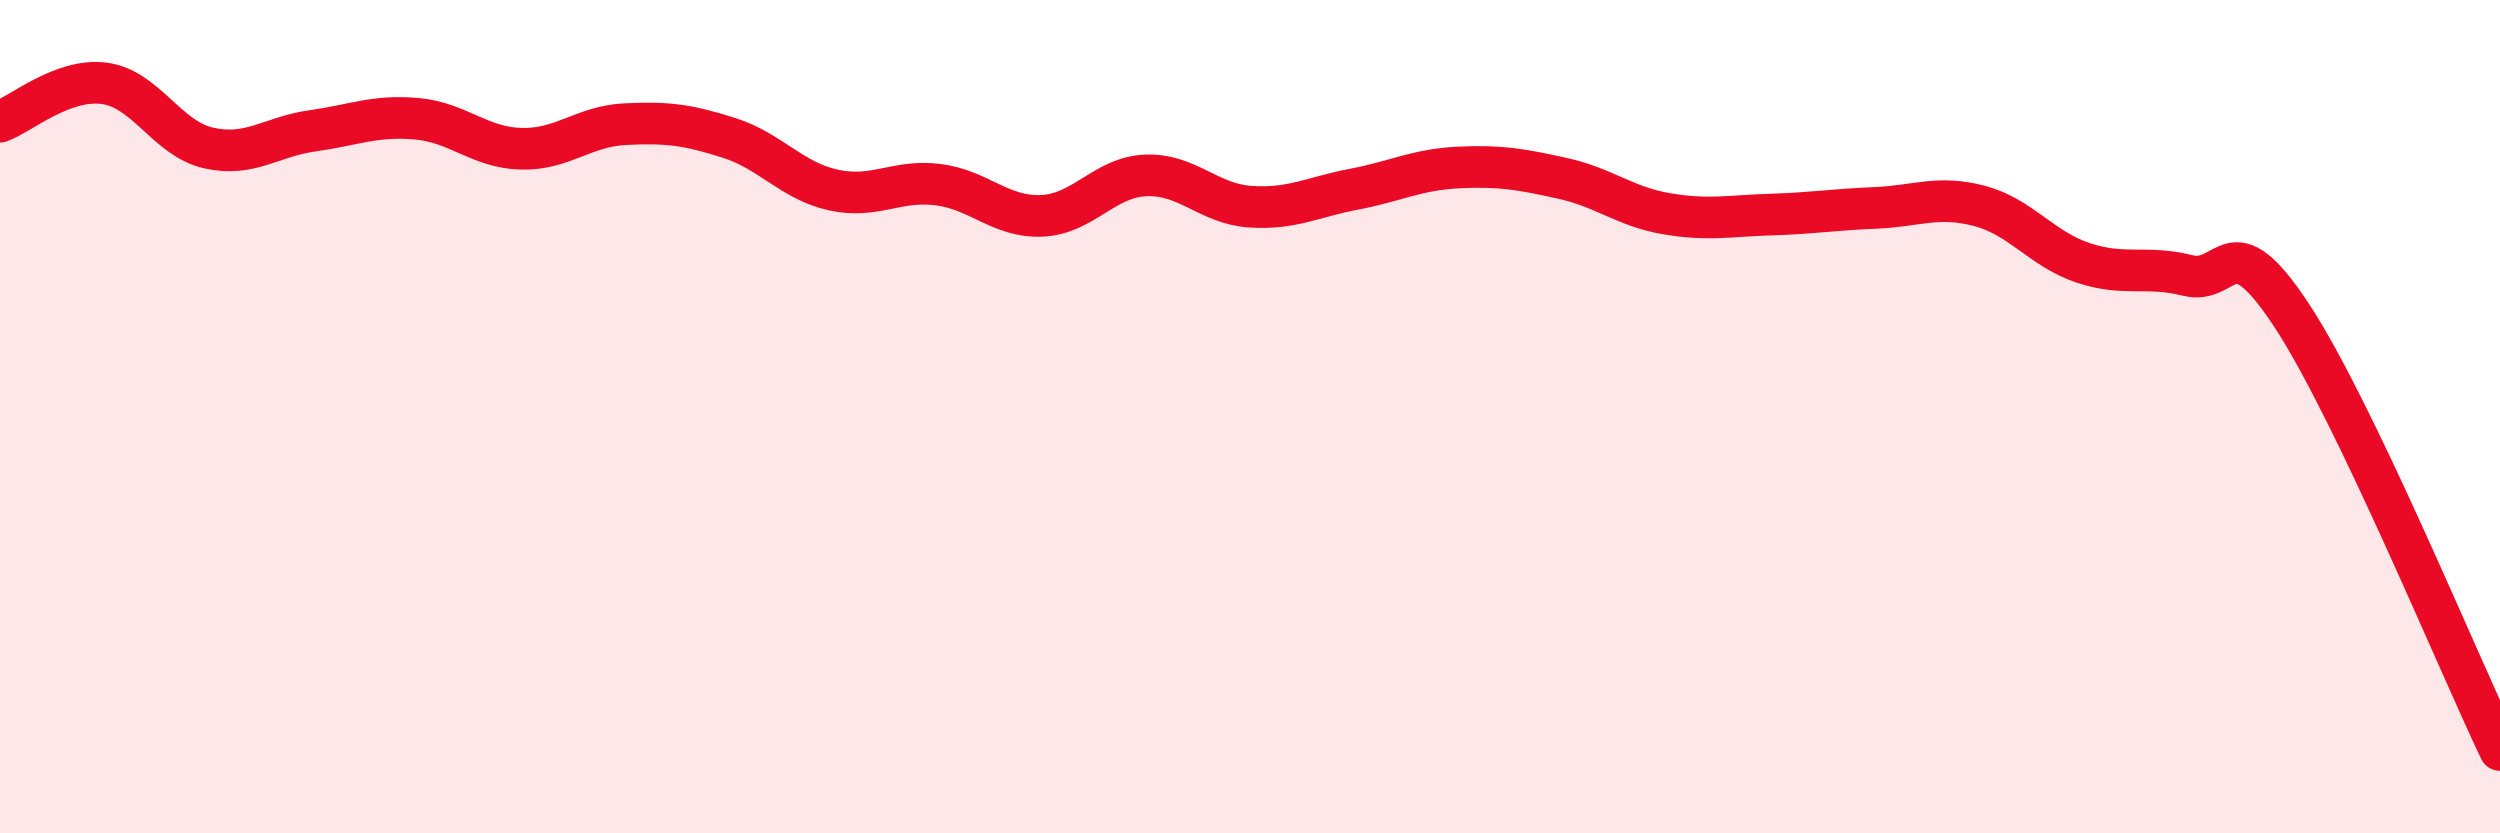
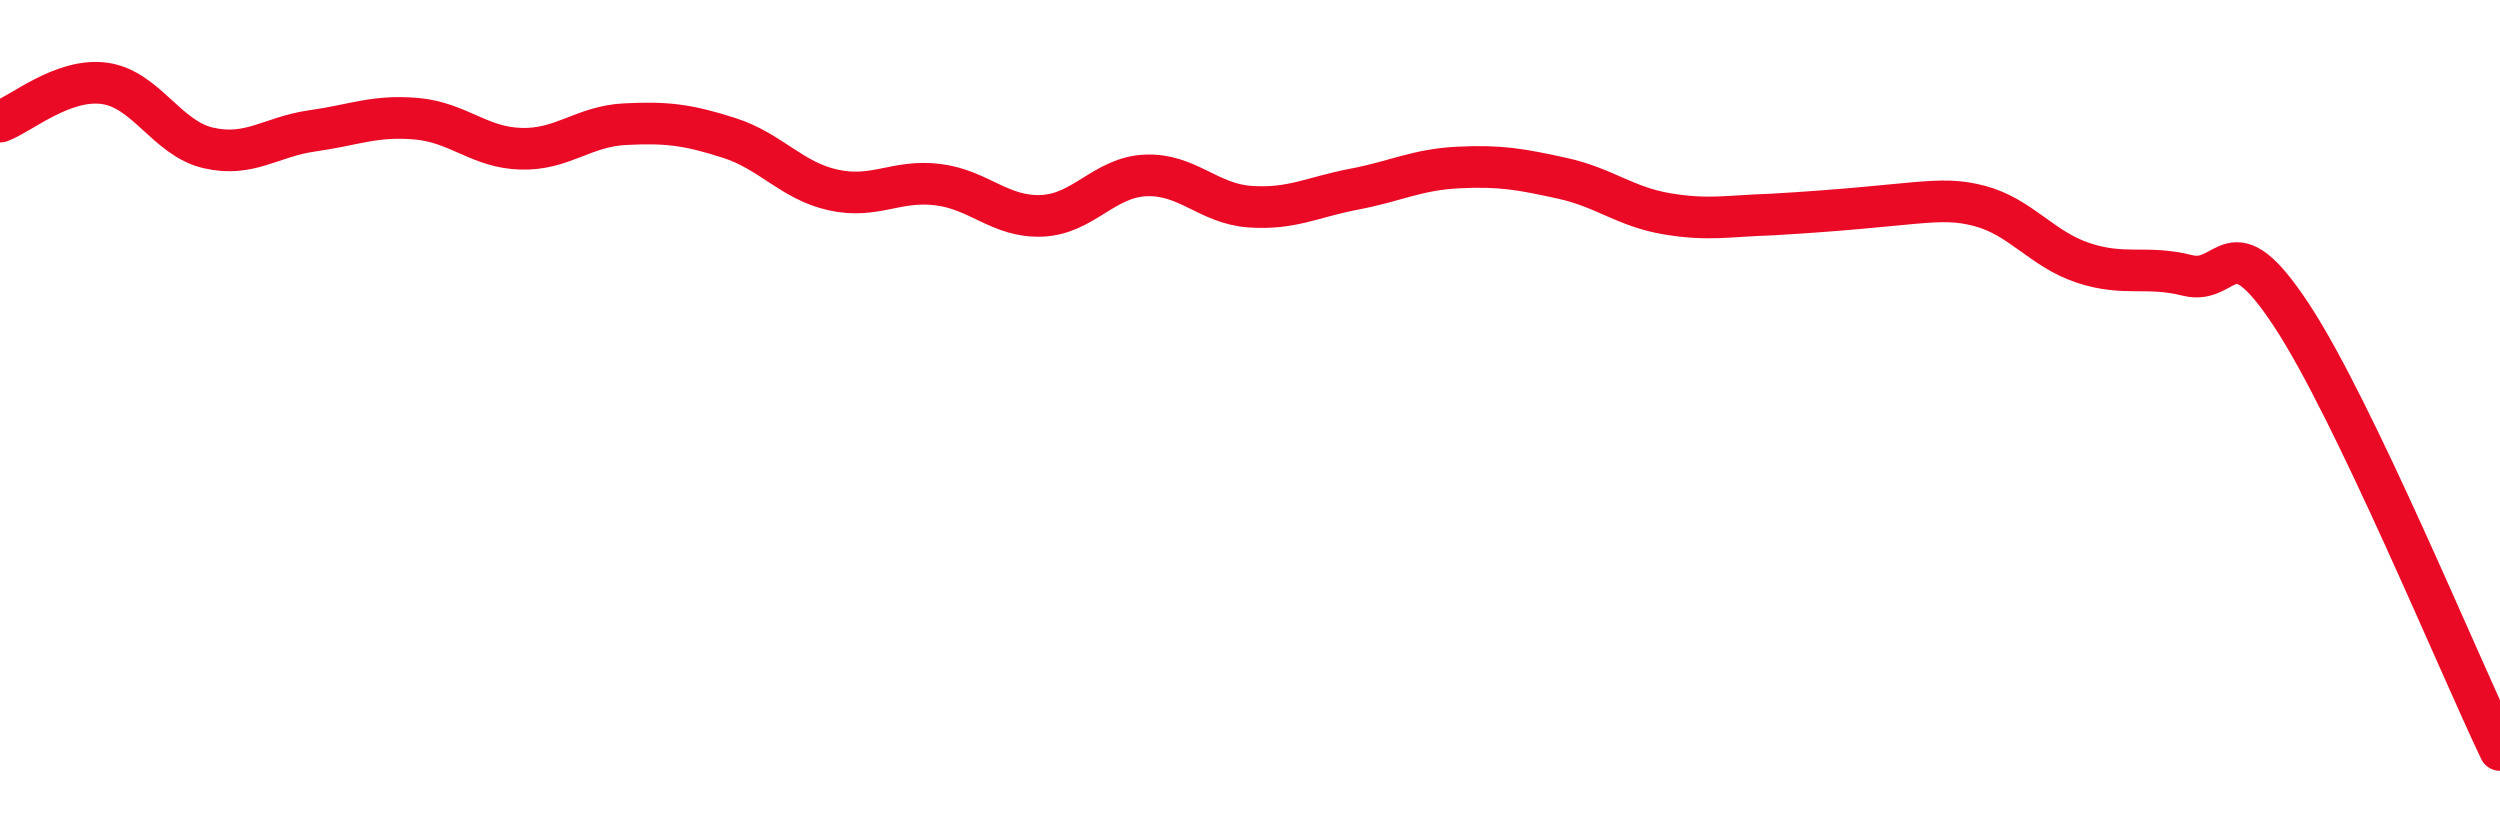
<svg xmlns="http://www.w3.org/2000/svg" width="60" height="20" viewBox="0 0 60 20">
-   <path d="M 0,2.92 C 0.5,2.74 1.5,1.87 2.5,2 C 3.5,2.13 4,3.32 5,3.55 C 6,3.78 6.5,3.28 7.5,3.14 C 8.5,3 9,2.76 10,2.85 C 11,2.94 11.5,3.54 12.5,3.57 C 13.5,3.6 14,3.03 15,2.98 C 16,2.93 16.5,2.99 17.5,3.31 C 18.5,3.63 19,4.34 20,4.56 C 21,4.78 21.5,4.31 22.5,4.43 C 23.5,4.55 24,5.22 25,5.18 C 26,5.14 26.5,4.25 27.5,4.21 C 28.5,4.17 29,4.89 30,4.96 C 31,5.03 31.5,4.73 32.5,4.54 C 33.5,4.35 34,4.07 35,4.02 C 36,3.97 36.5,4.06 37.5,4.28 C 38.5,4.5 39,4.96 40,5.13 C 41,5.3 41.5,5.18 42.5,5.15 C 43.5,5.12 44,5.03 45,4.99 C 46,4.95 46.5,4.68 47.5,4.94 C 48.5,5.2 49,5.98 50,6.31 C 51,6.64 51.5,6.36 52.5,6.61 C 53.5,6.86 53.5,5.29 55,7.57 C 56.5,9.85 59,15.91 60,18L60 20L0 20Z" fill="#EB0A25" opacity="0.1" stroke-linecap="round" stroke-linejoin="round" />
-   <path d="M 0,2.92 C 0.5,2.74 1.5,1.87 2.5,2 C 3.5,2.13 4,3.32 5,3.55 C 6,3.78 6.5,3.28 7.5,3.14 C 8.5,3 9,2.76 10,2.85 C 11,2.94 11.5,3.54 12.5,3.57 C 13.5,3.6 14,3.03 15,2.98 C 16,2.93 16.5,2.99 17.5,3.31 C 18.5,3.63 19,4.34 20,4.56 C 21,4.78 21.5,4.31 22.5,4.43 C 23.5,4.55 24,5.22 25,5.18 C 26,5.14 26.5,4.25 27.5,4.21 C 28.5,4.17 29,4.89 30,4.96 C 31,5.03 31.5,4.73 32.5,4.54 C 33.5,4.35 34,4.07 35,4.02 C 36,3.97 36.5,4.06 37.5,4.28 C 38.5,4.5 39,4.96 40,5.13 C 41,5.3 41.5,5.18 42.5,5.15 C 43.5,5.12 44,5.03 45,4.99 C 46,4.95 46.5,4.68 47.5,4.94 C 48.5,5.2 49,5.98 50,6.31 C 51,6.64 51.5,6.36 52.5,6.61 C 53.5,6.86 53.5,5.29 55,7.57 C 56.5,9.85 59,15.91 60,18" stroke="#EB0A25" stroke-width="1" fill="none" stroke-linecap="round" stroke-linejoin="round" />
+   <path d="M 0,2.92 C 0.5,2.74 1.5,1.87 2.5,2 C 3.5,2.13 4,3.32 5,3.55 C 6,3.78 6.5,3.28 7.5,3.14 C 8.5,3 9,2.76 10,2.85 C 11,2.94 11.5,3.54 12.5,3.57 C 13.5,3.6 14,3.03 15,2.98 C 16,2.93 16.5,2.99 17.5,3.31 C 18.5,3.63 19,4.34 20,4.56 C 21,4.78 21.5,4.31 22.5,4.43 C 23.5,4.55 24,5.22 25,5.18 C 26,5.14 26.5,4.25 27.5,4.21 C 28.5,4.17 29,4.89 30,4.96 C 31,5.03 31.5,4.73 32.5,4.54 C 33.5,4.35 34,4.07 35,4.02 C 36,3.97 36.5,4.06 37.5,4.28 C 38.5,4.5 39,4.96 40,5.13 C 41,5.3 41.5,5.18 42.5,5.15 C 46,4.95 46.5,4.68 47.5,4.94 C 48.5,5.2 49,5.98 50,6.31 C 51,6.64 51.5,6.36 52.5,6.61 C 53.5,6.86 53.5,5.29 55,7.57 C 56.5,9.85 59,15.91 60,18" stroke="#EB0A25" stroke-width="1" fill="none" stroke-linecap="round" stroke-linejoin="round" />
</svg>